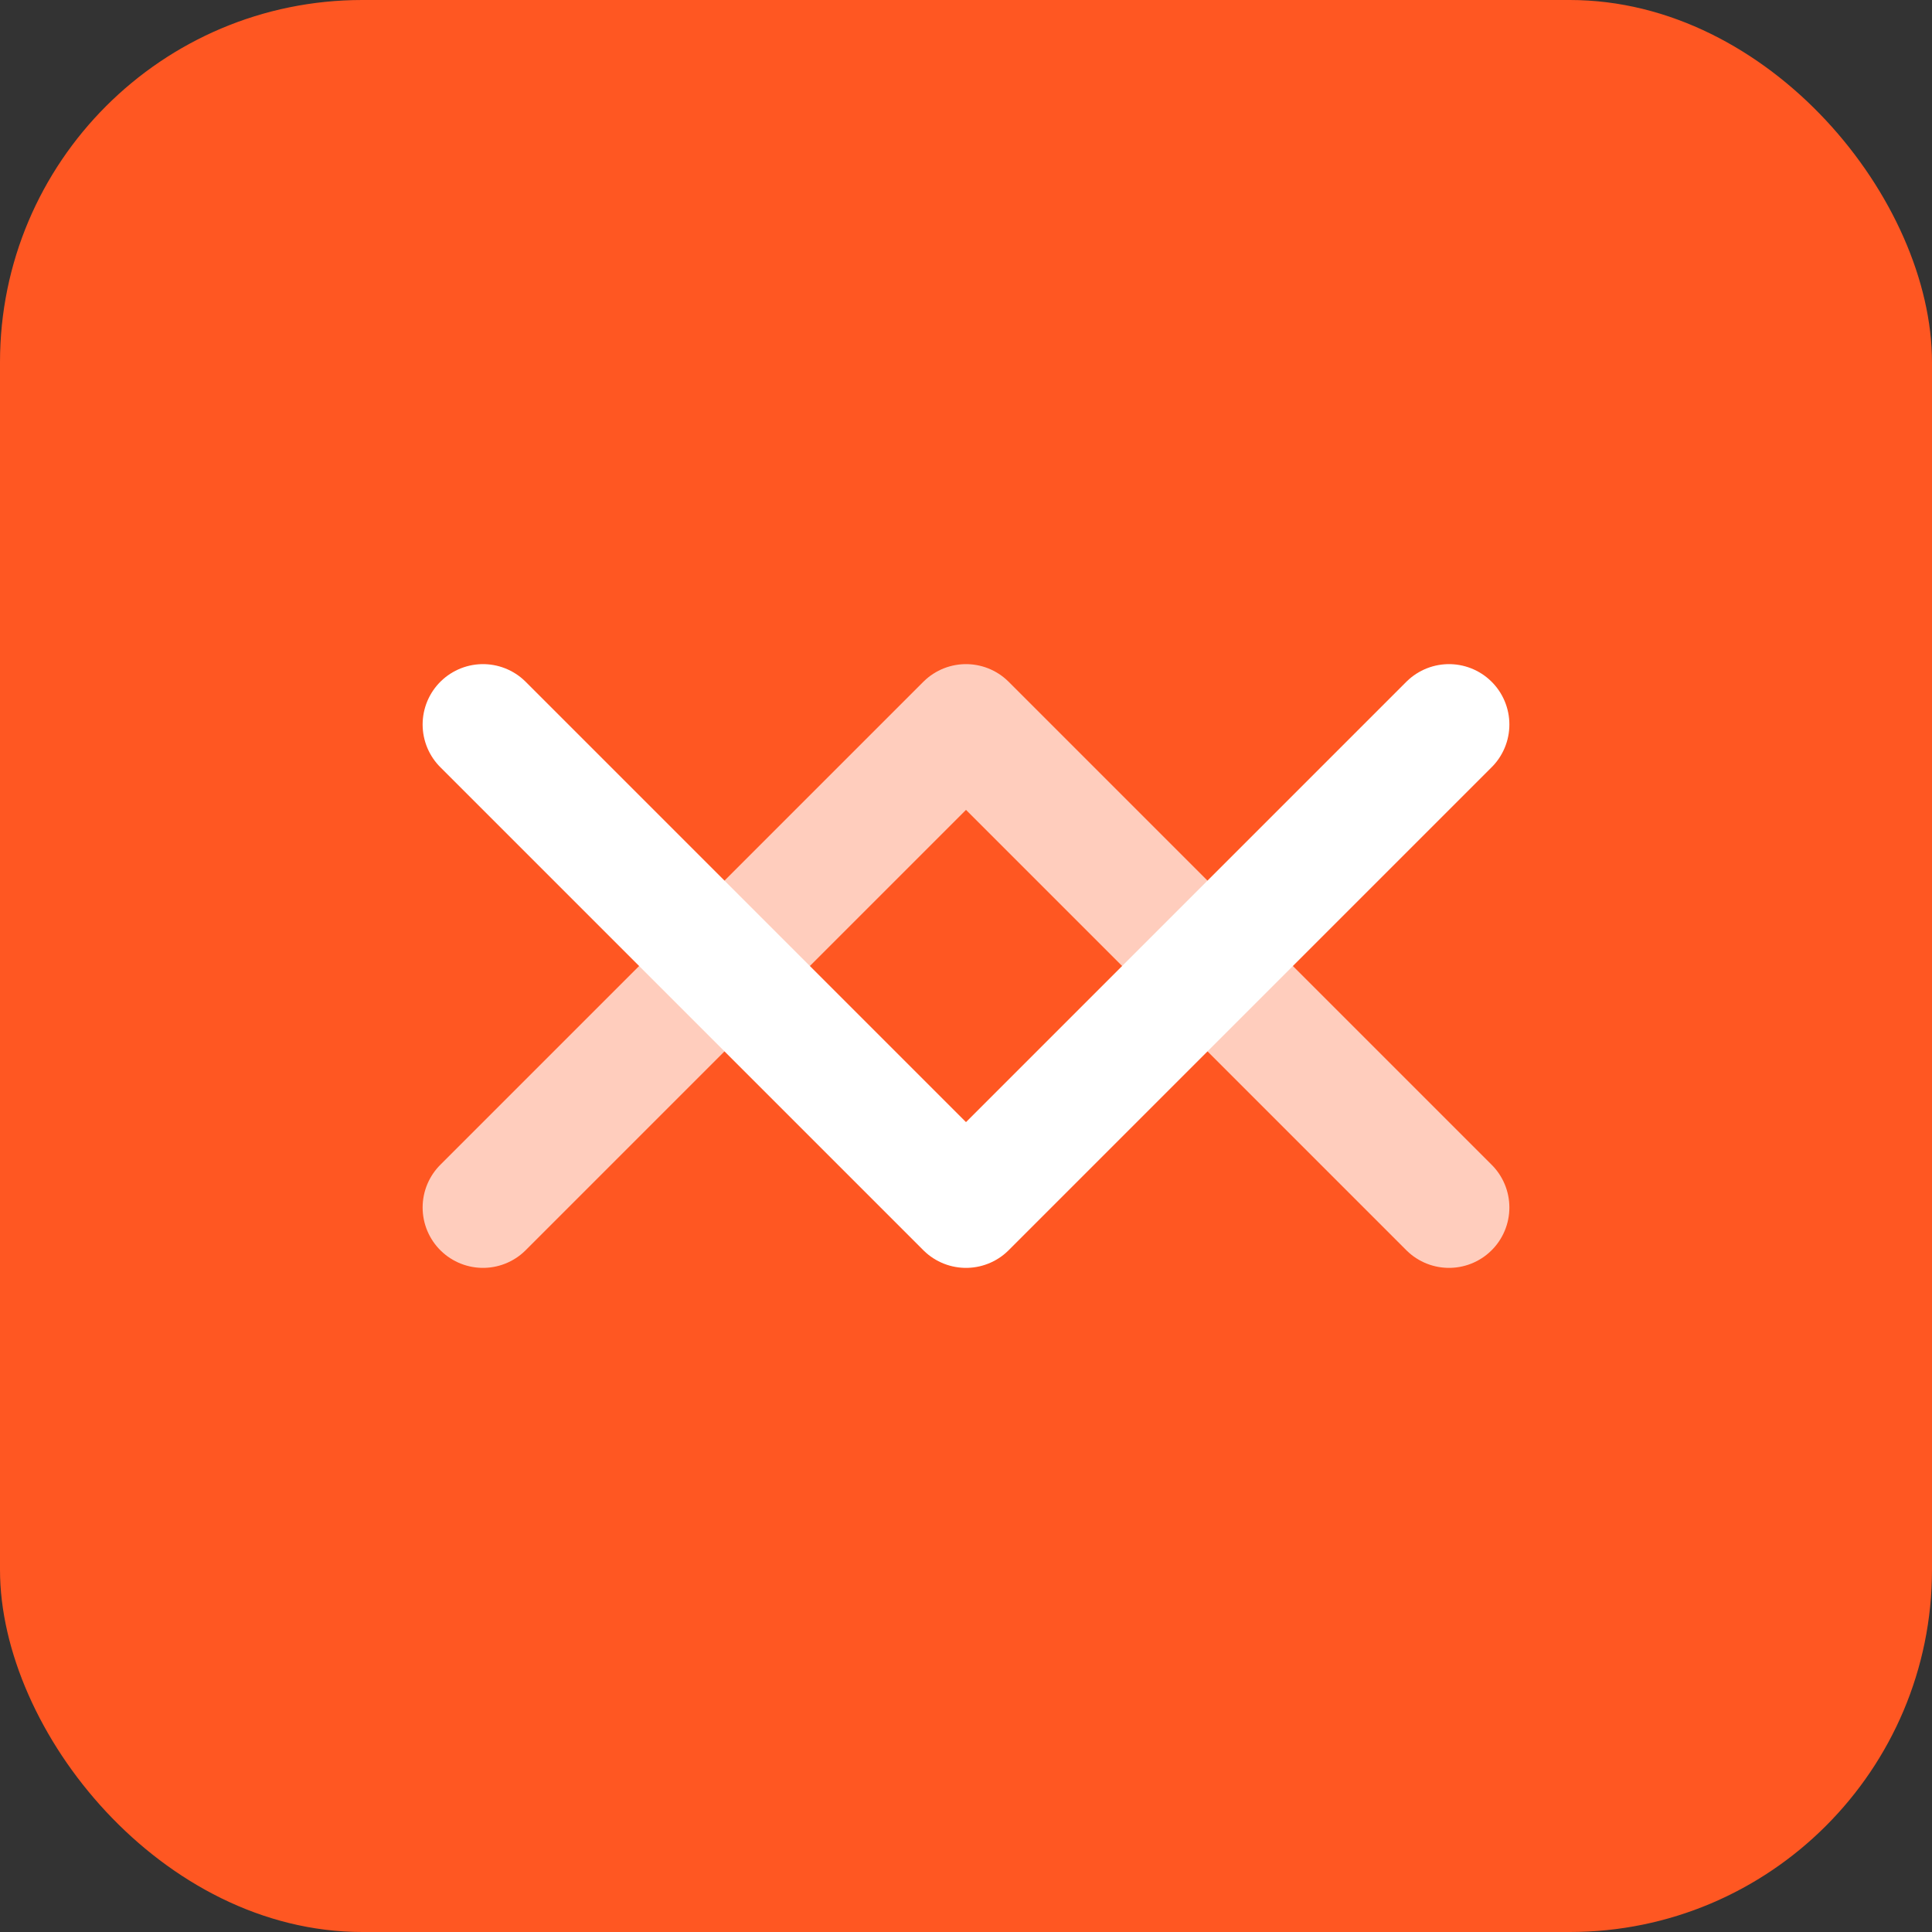
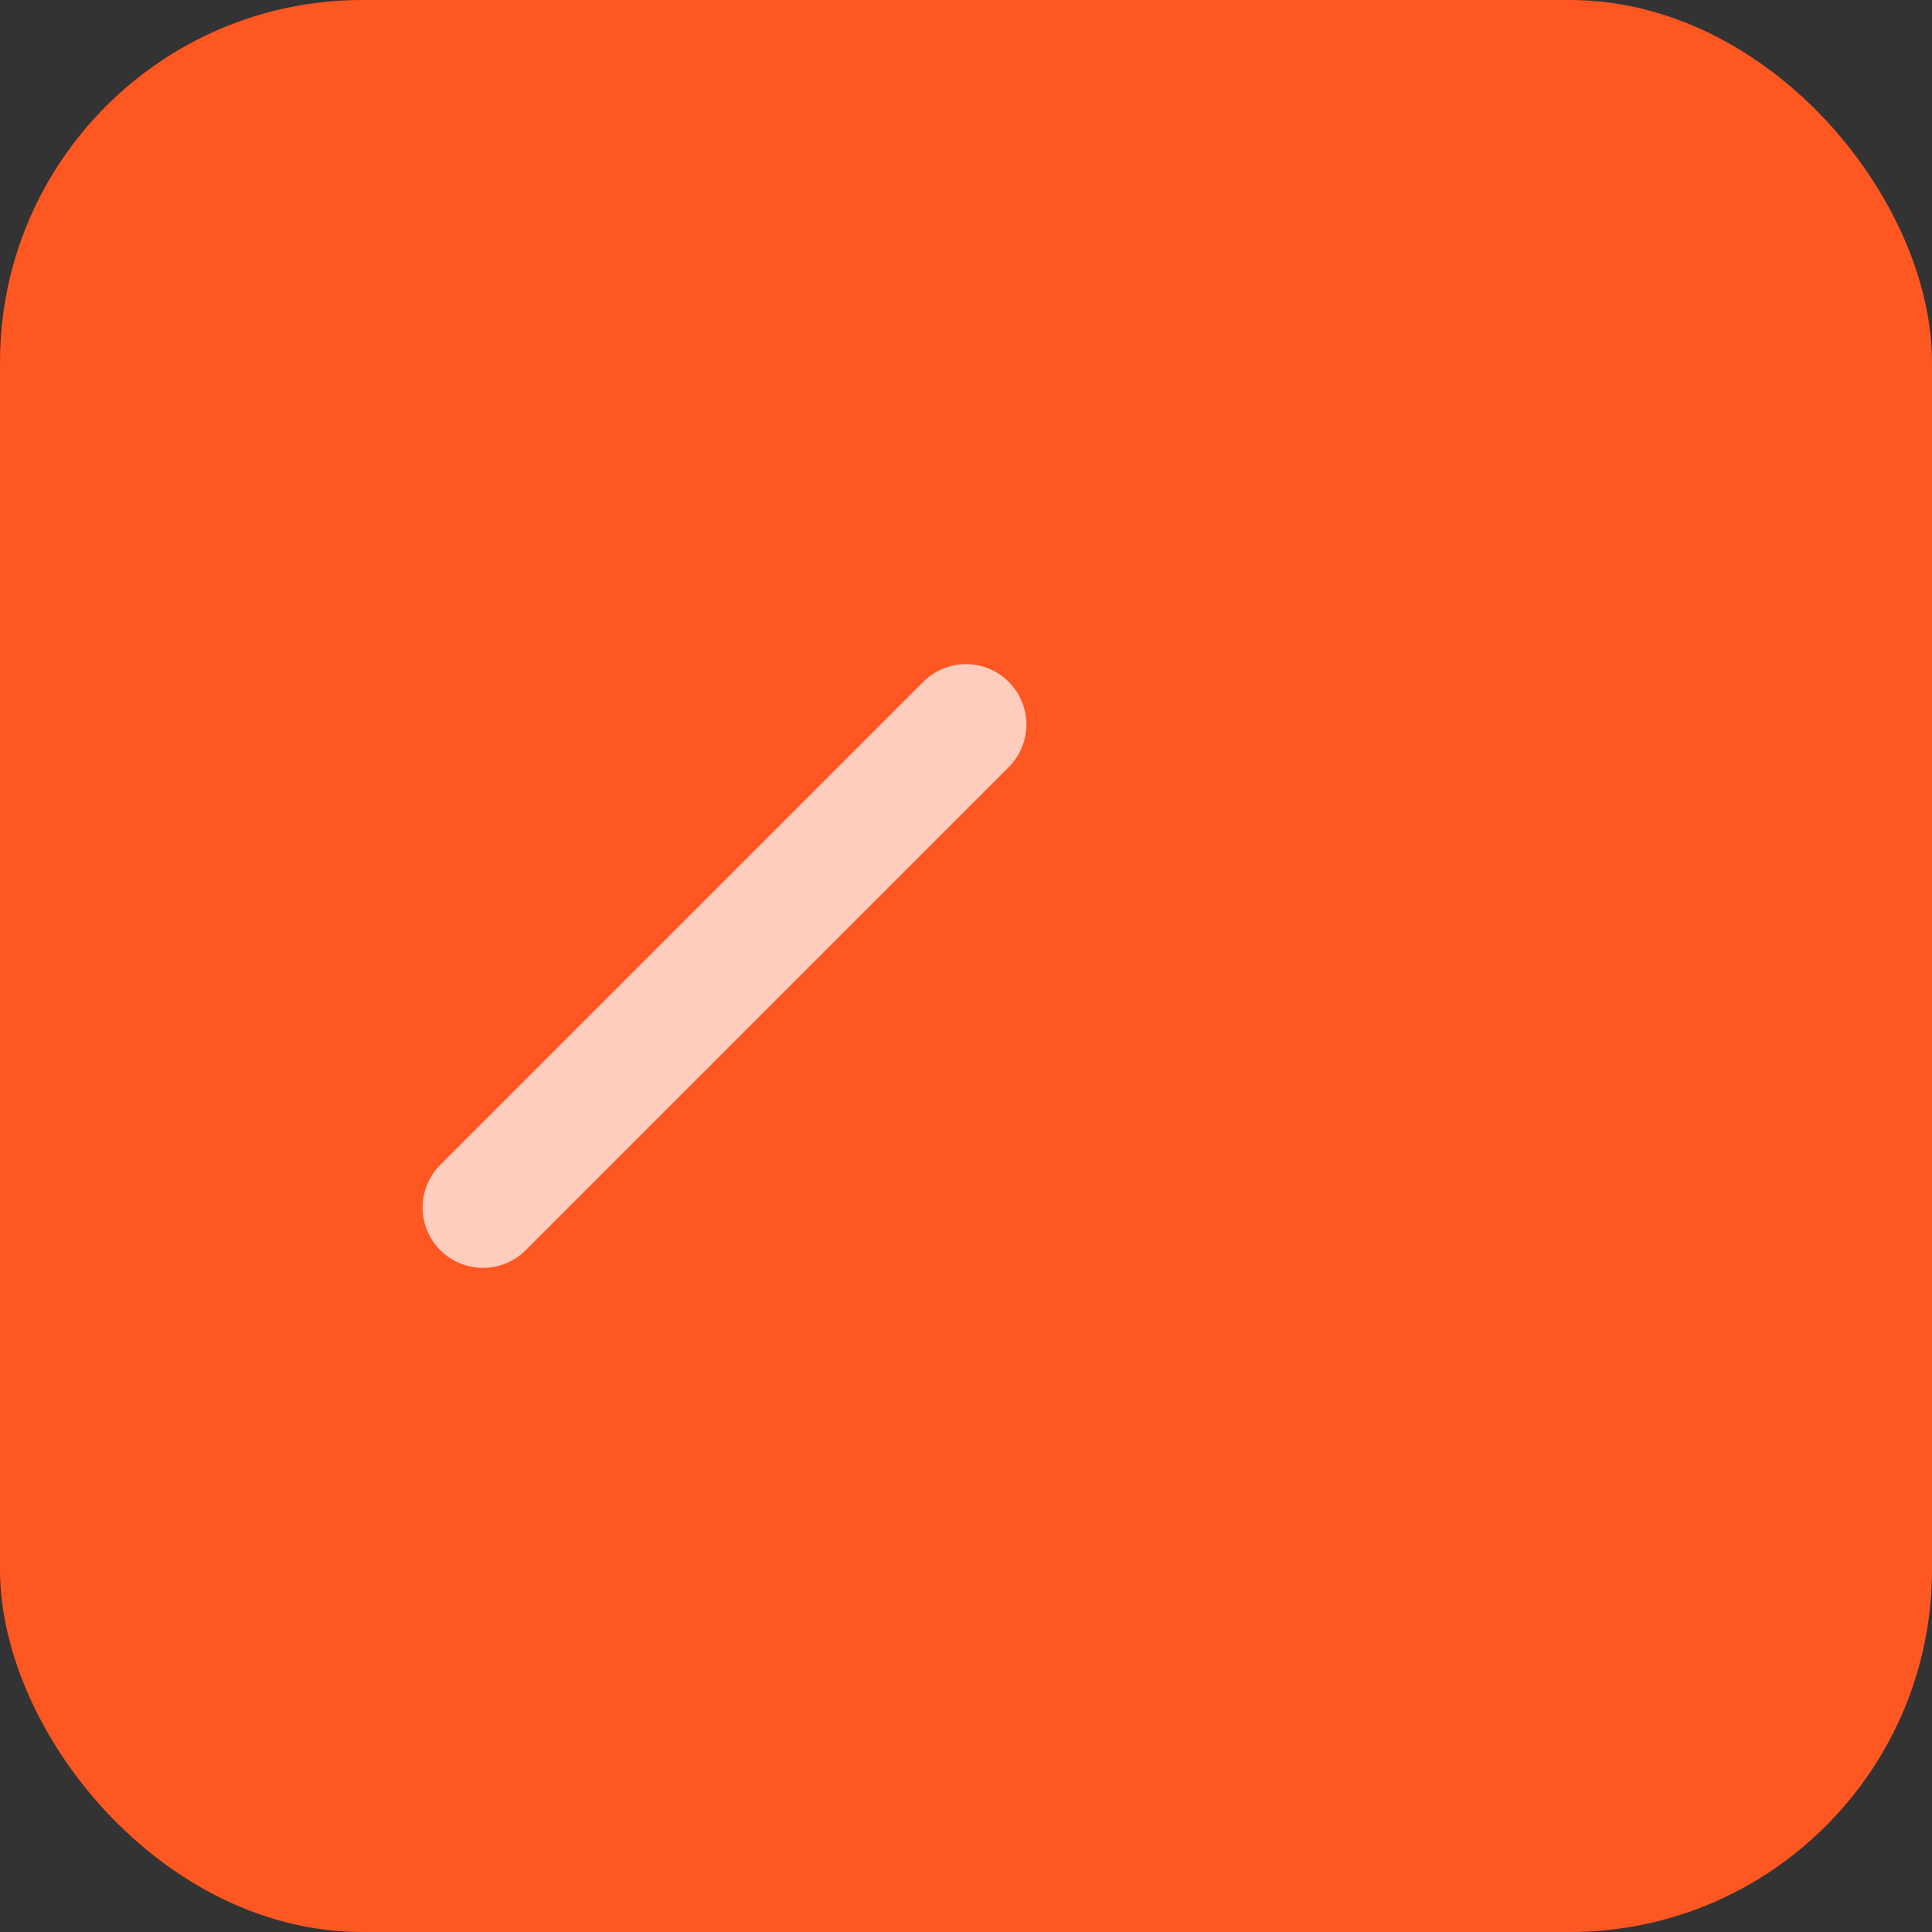
<svg xmlns="http://www.w3.org/2000/svg" width="32" height="32" viewBox="0 0 32 32" fill="none">
  <rect x="0" y="0" width="32" height="32" fill="#333333" stroke="none" />
  <rect width="32" height="32" rx="6" fill="#FF5722" />
-   <path d="M8 12L16 20L24 12" stroke="white" stroke-width="2" stroke-linecap="round" stroke-linejoin="round" />
-   <path d="M8 20L16 12L24 20" stroke="white" stroke-width="2" stroke-linecap="round" stroke-linejoin="round" opacity="0.7" />
+   <path d="M8 20L16 12" stroke="white" stroke-width="2" stroke-linecap="round" stroke-linejoin="round" opacity="0.7" />
</svg>